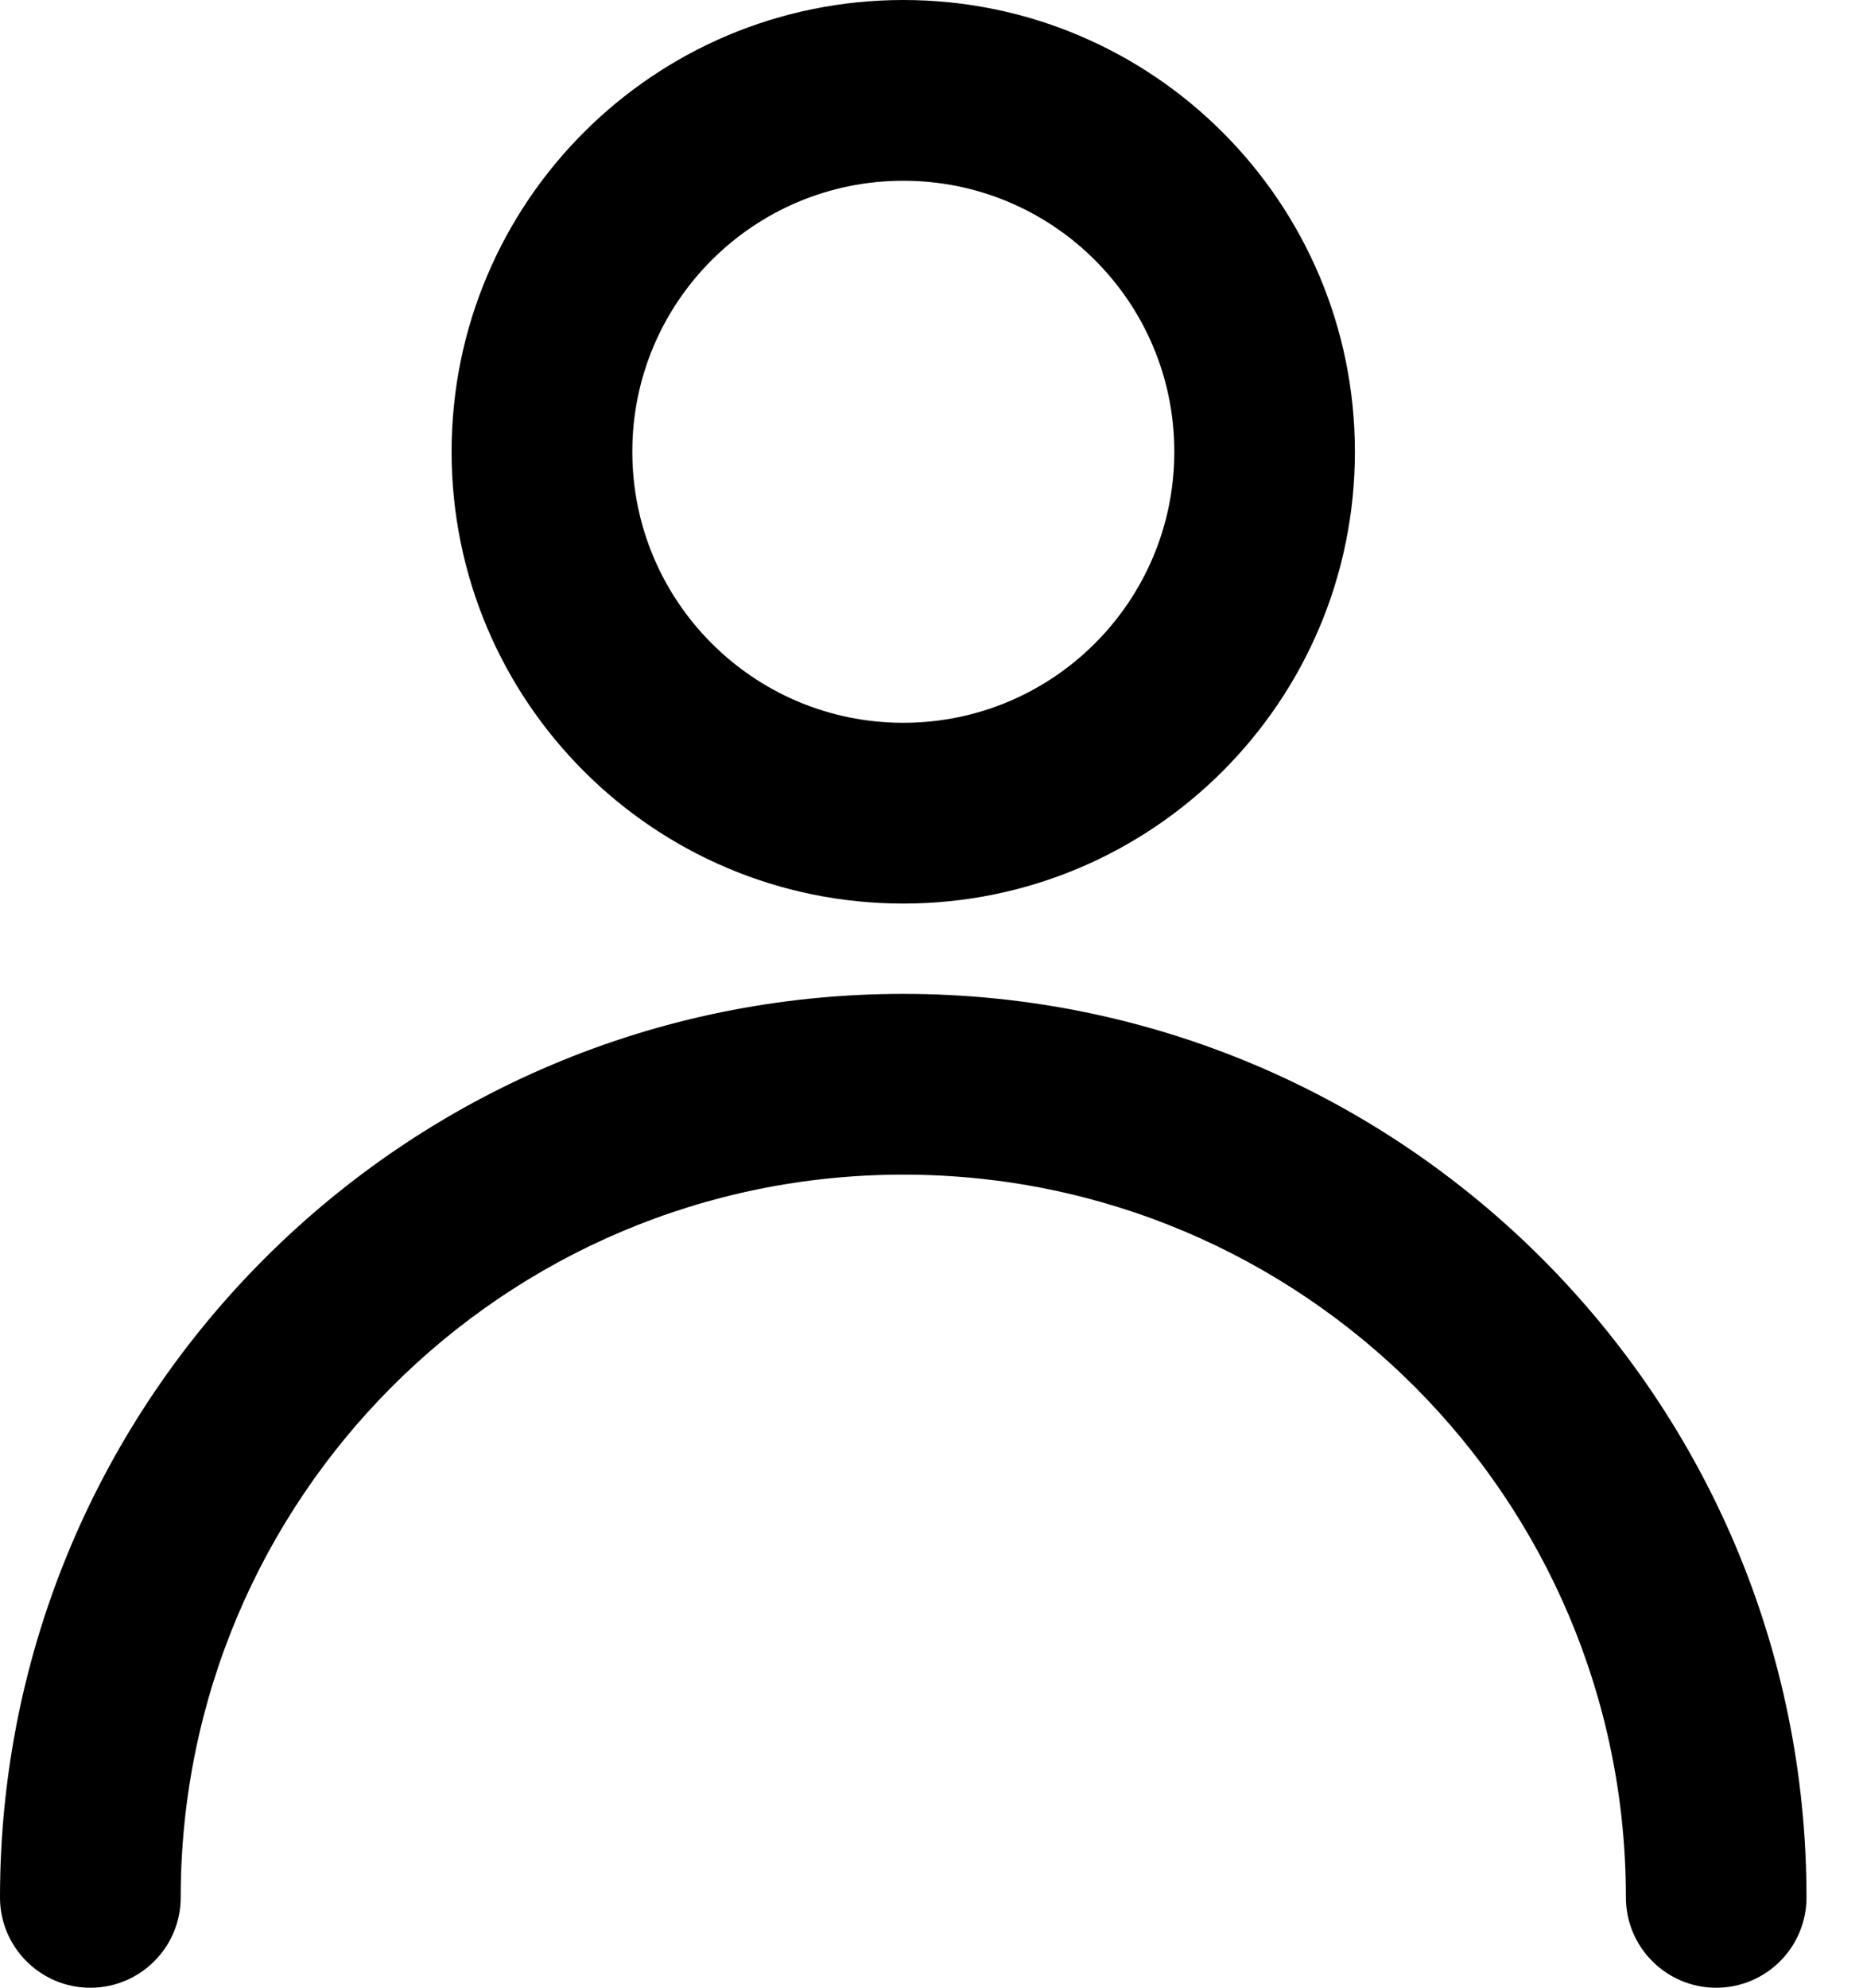
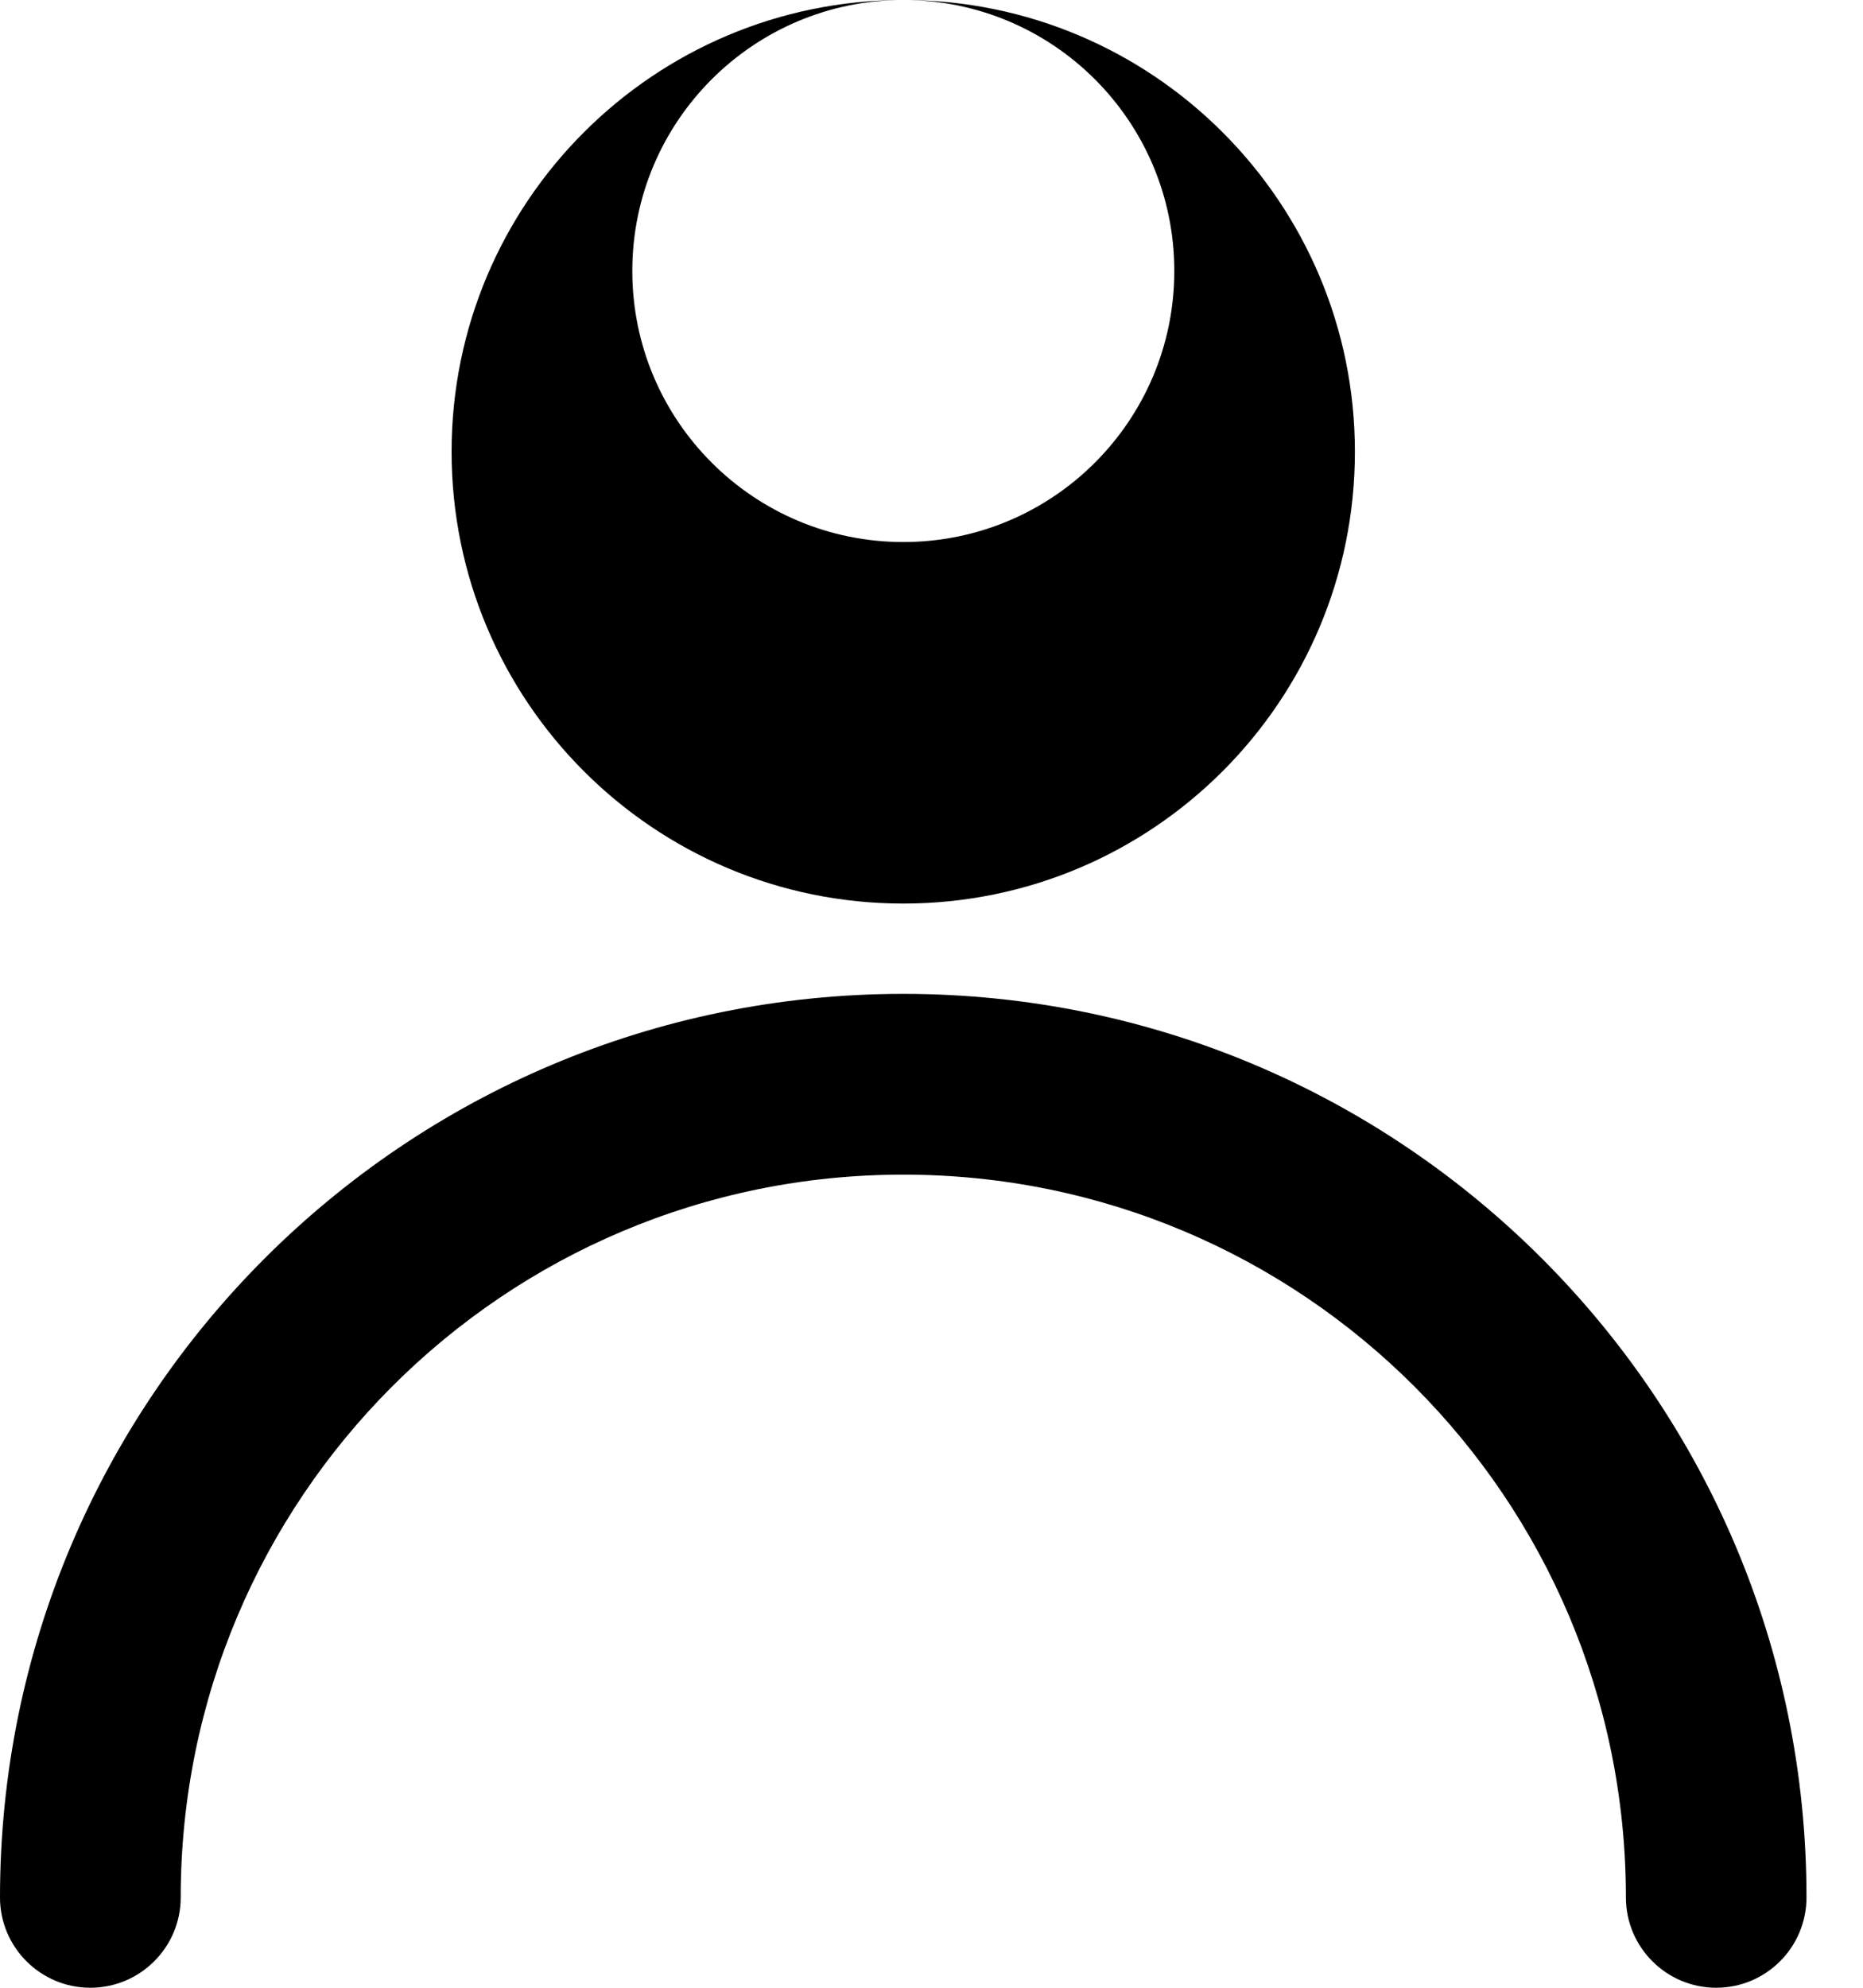
<svg xmlns="http://www.w3.org/2000/svg" width="15" height="16" viewBox="0 0 15 16">
  <g fill="none" fill-rule="evenodd">
    <g fill="#000" fill-rule="nonzero">
-       <path d="M916.273 58c4.016 0 7.272 3.256 7.272 7.273 0 .401-.325.727-.727.727-.401 0-.727-.326-.727-.727 0-3.214-2.605-5.818-5.818-5.818-3.214 0-5.818 2.604-5.818 5.818 0 .401-.326.727-.728.727-.401 0-.727-.326-.727-.727 0-4.017 3.256-7.273 7.273-7.273zm0-8c2.008 0 3.636 1.628 3.636 3.636 0 2.009-1.628 3.637-3.636 3.637-2.009 0-3.637-1.628-3.637-3.637 0-2.008 1.628-3.636 3.637-3.636zm0 1.455c-1.205 0-2.182.976-2.182 2.181s.977 2.182 2.182 2.182 2.182-.977 2.182-2.182-.977-2.181-2.182-2.181z" transform="translate(-909 -50)" />
+       <path d="M916.273 58c4.016 0 7.272 3.256 7.272 7.273 0 .401-.325.727-.727.727-.401 0-.727-.326-.727-.727 0-3.214-2.605-5.818-5.818-5.818-3.214 0-5.818 2.604-5.818 5.818 0 .401-.326.727-.728.727-.401 0-.727-.326-.727-.727 0-4.017 3.256-7.273 7.273-7.273zm0-8c2.008 0 3.636 1.628 3.636 3.636 0 2.009-1.628 3.637-3.636 3.637-2.009 0-3.637-1.628-3.637-3.637 0-2.008 1.628-3.636 3.637-3.636zc-1.205 0-2.182.976-2.182 2.181s.977 2.182 2.182 2.182 2.182-.977 2.182-2.182-.977-2.181-2.182-2.181z" transform="translate(-909 -50)" />
    </g>
  </g>
</svg>